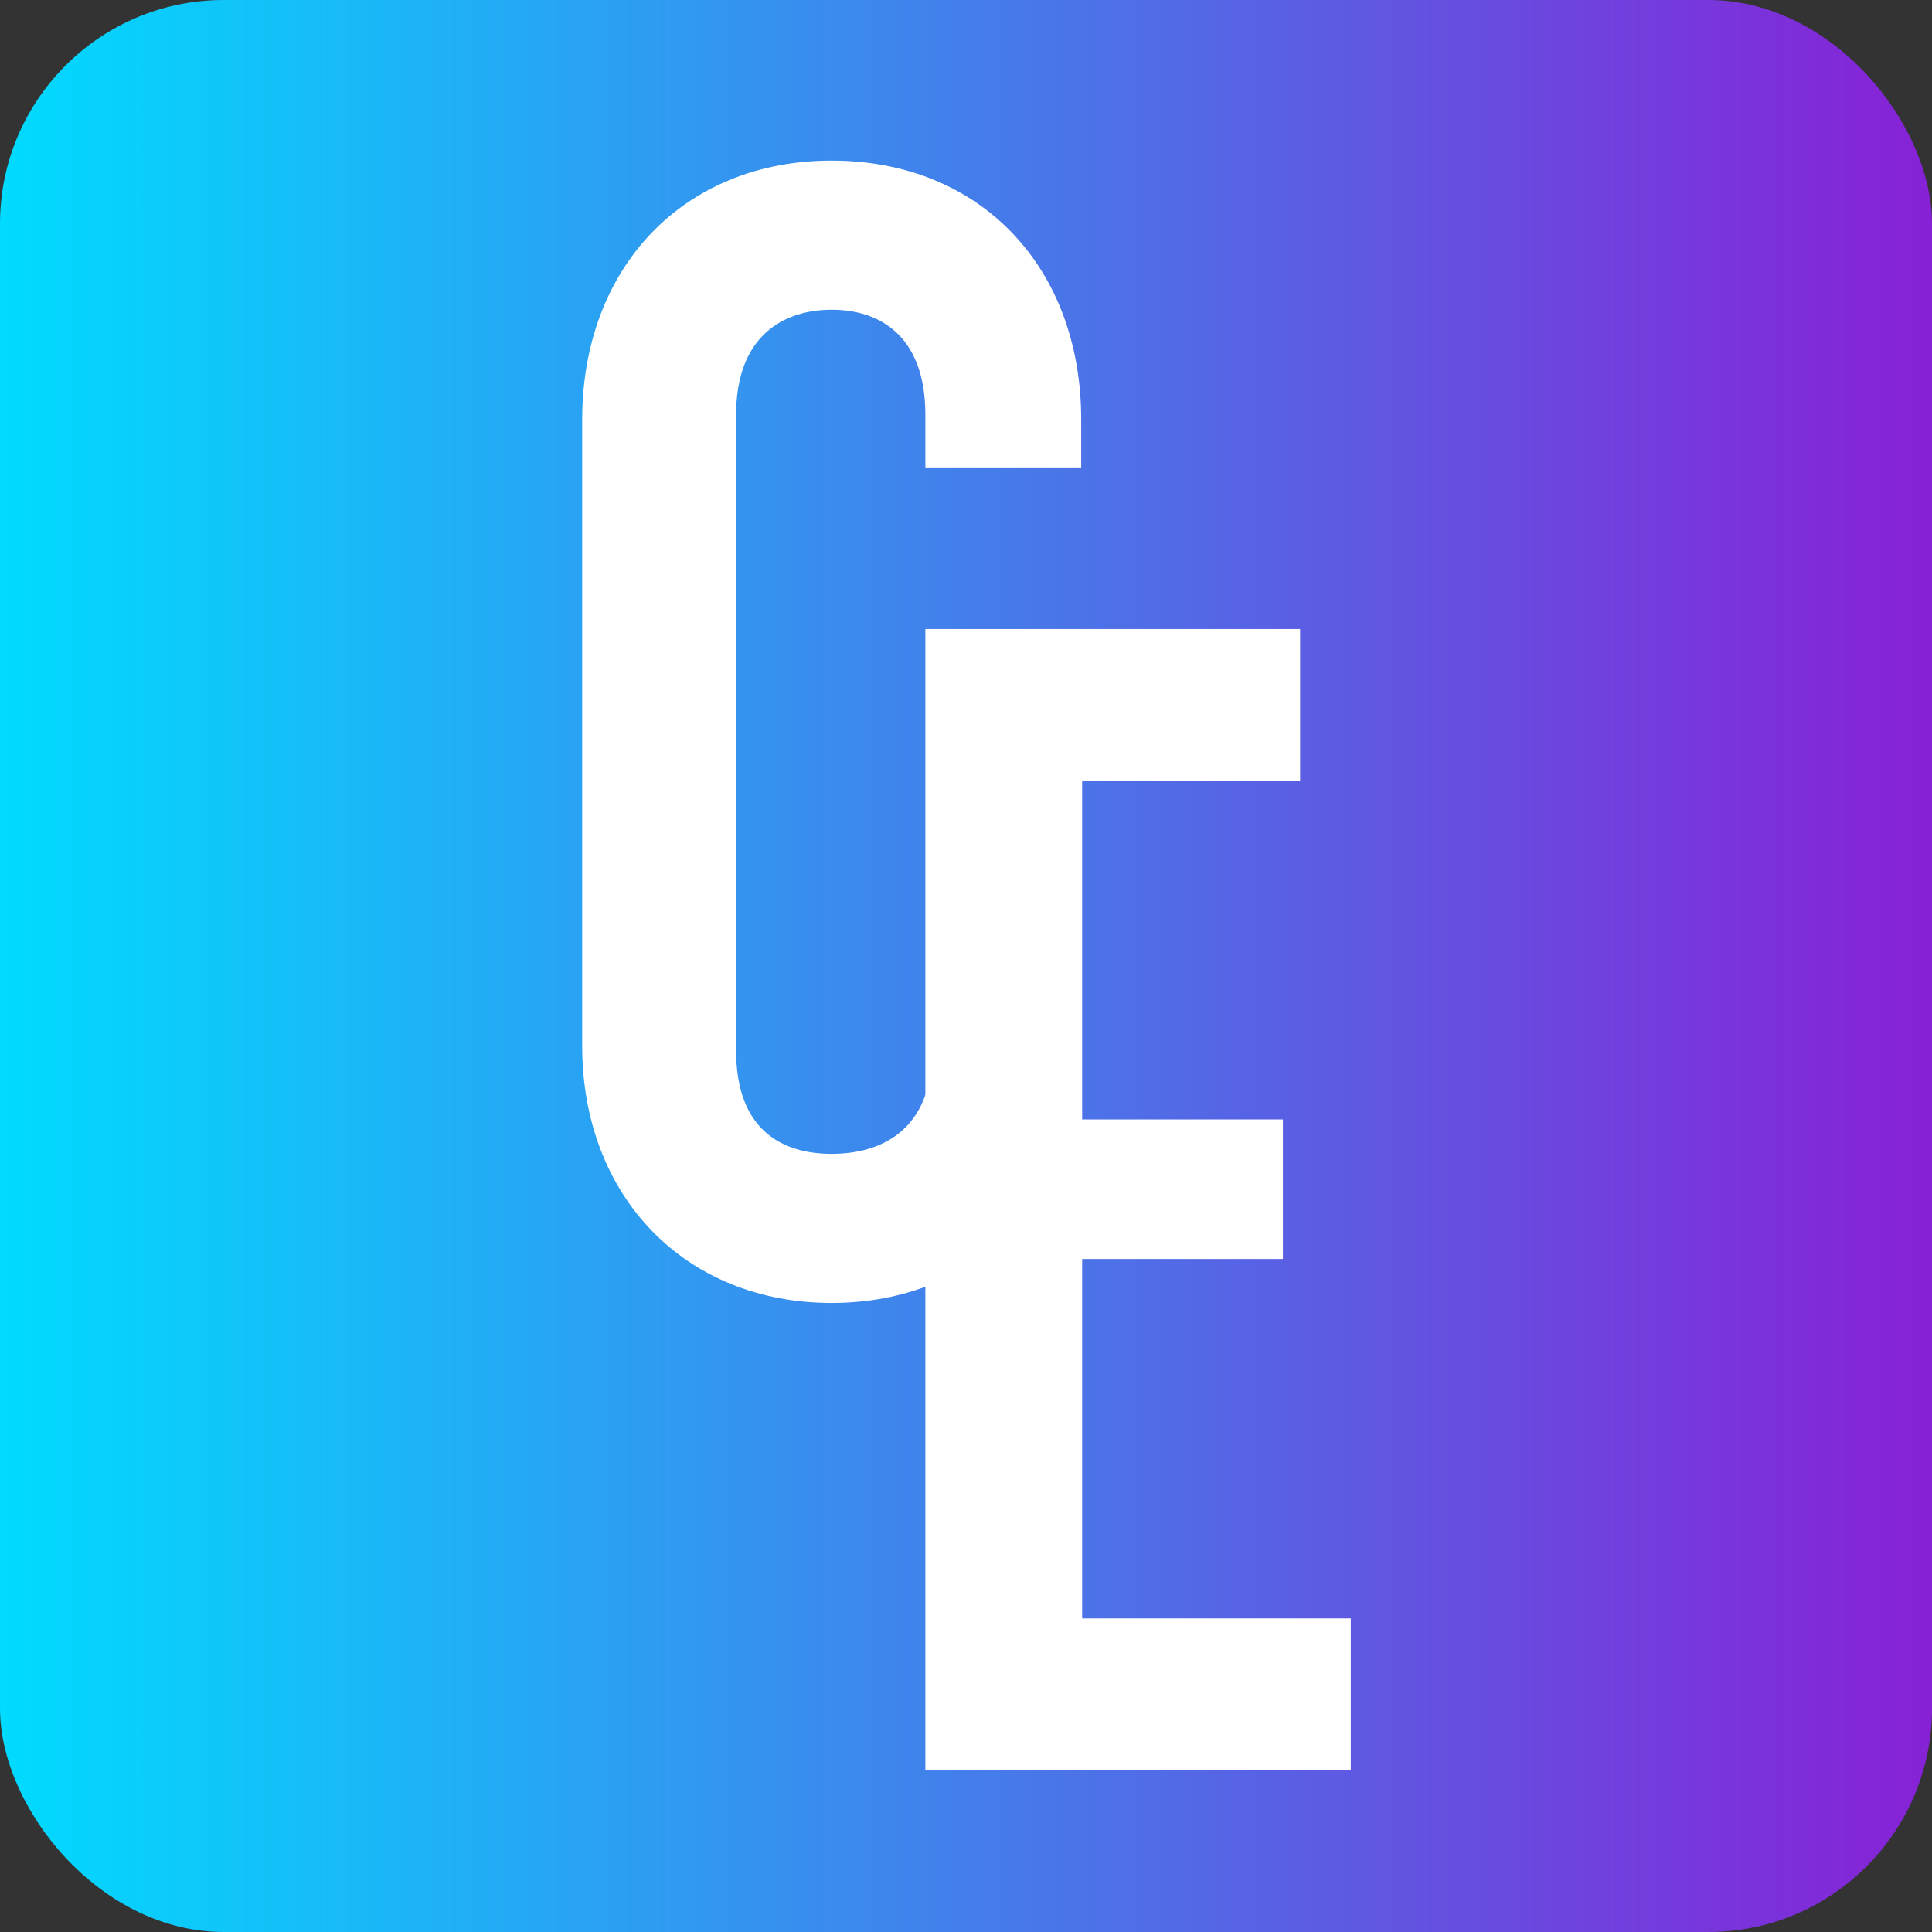
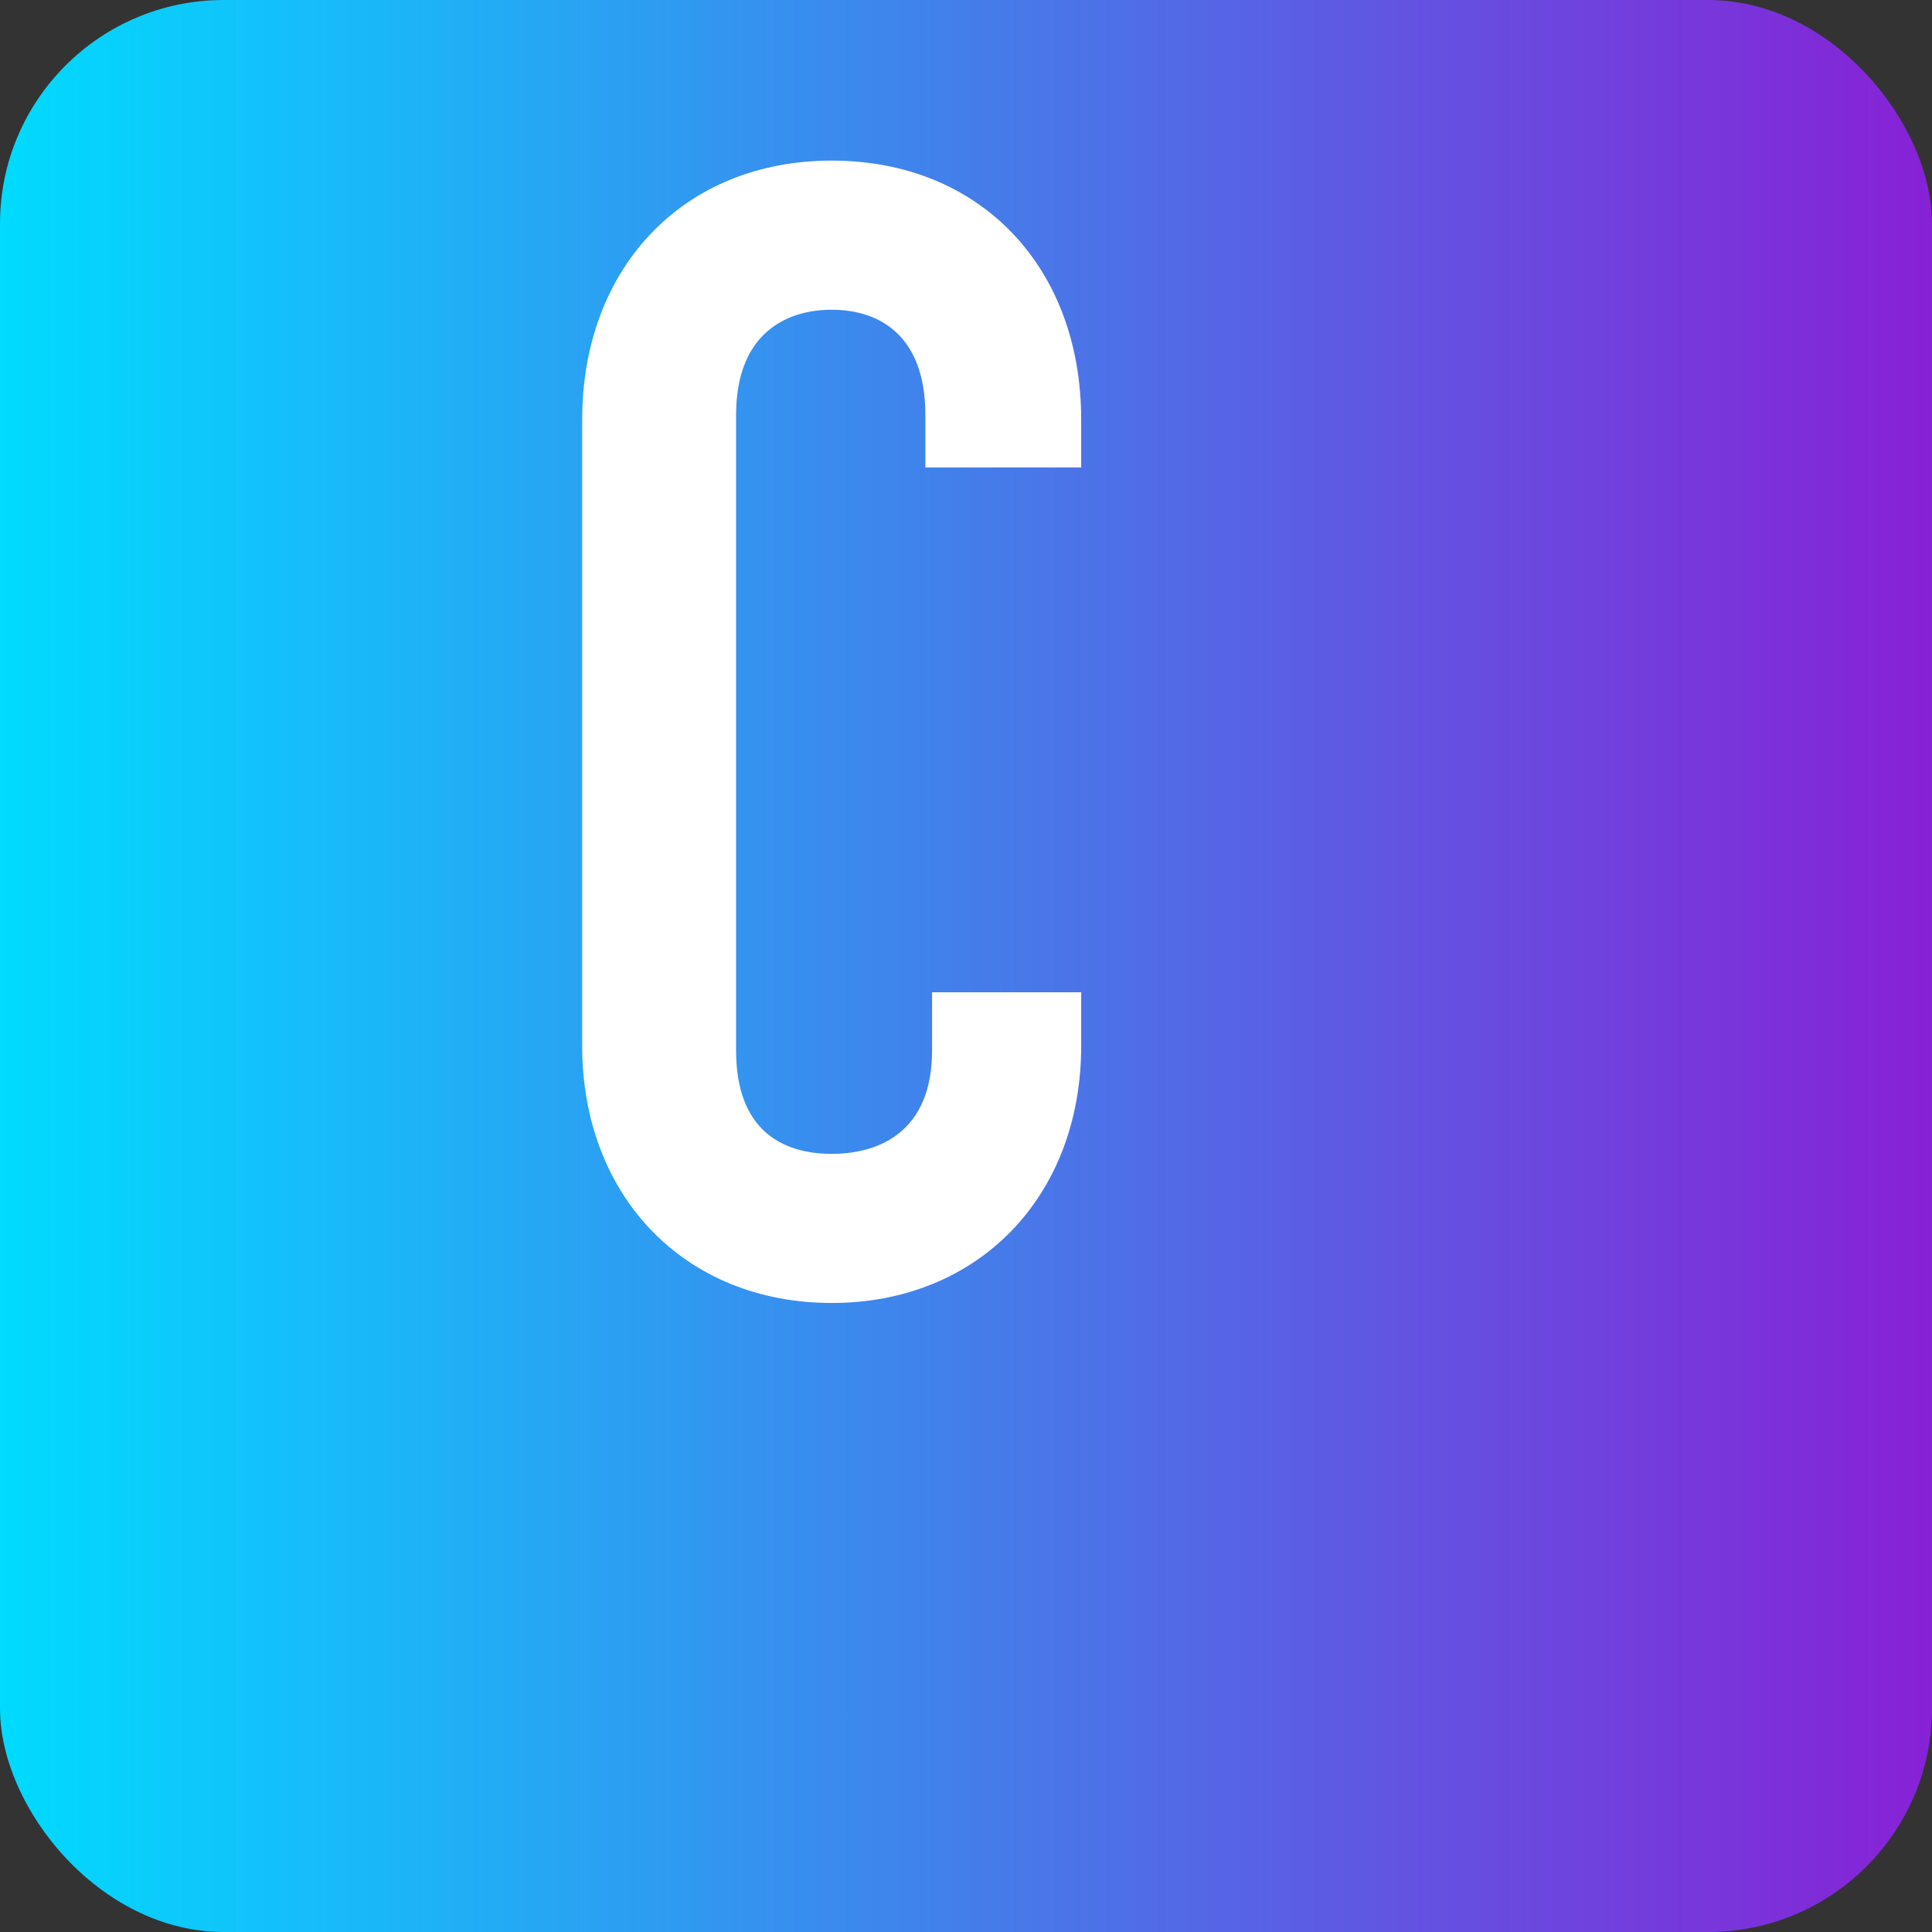
<svg xmlns="http://www.w3.org/2000/svg" viewBox="0 0 202.1 202.1">
  <rect x="0" y="0" width="202.1" height="202.1" fill="#333333" stroke="none" />
  <defs>
    <linearGradient id="linear-gradient" x1="0" y1="101.05" x2="202.1" y2="101.05" gradientUnits="userSpaceOnUse">
      <stop offset="0" stop-color="#00dbff" />
      <stop offset="1" stop-color="#8721d6" />
    </linearGradient>
  </defs>
  <rect fill="url(#linear-gradient)" x="0" y="0" width="202.1" height="202.1" rx="23.4" ry="23.4" />
  <path fill="#fff" d="M60.9,109.4v-65.5c0-15.9,10.6-27.1,26.1-27.1s26.1,11.1,26.1,27.1v5h-16.3v-5.5c0-8.3-4.8-11-9.8-11s-10,2.7-10,11v66.5c0,8.3,4.8,10.8,10,10.8s10.5-2.5,10.5-10.8v-6.1h15.6v5.6c0,15.8-10.8,26.9-26.1,26.9s-26.1-11.1-26.1-26.9Z" />
-   <path fill="#fff" d="M96.8,65.8h39.2v15.9h-22.8v35.4h21v14.6h-21v37.6h28.1v15.9h-44.5v-119.4Z" />
</svg>